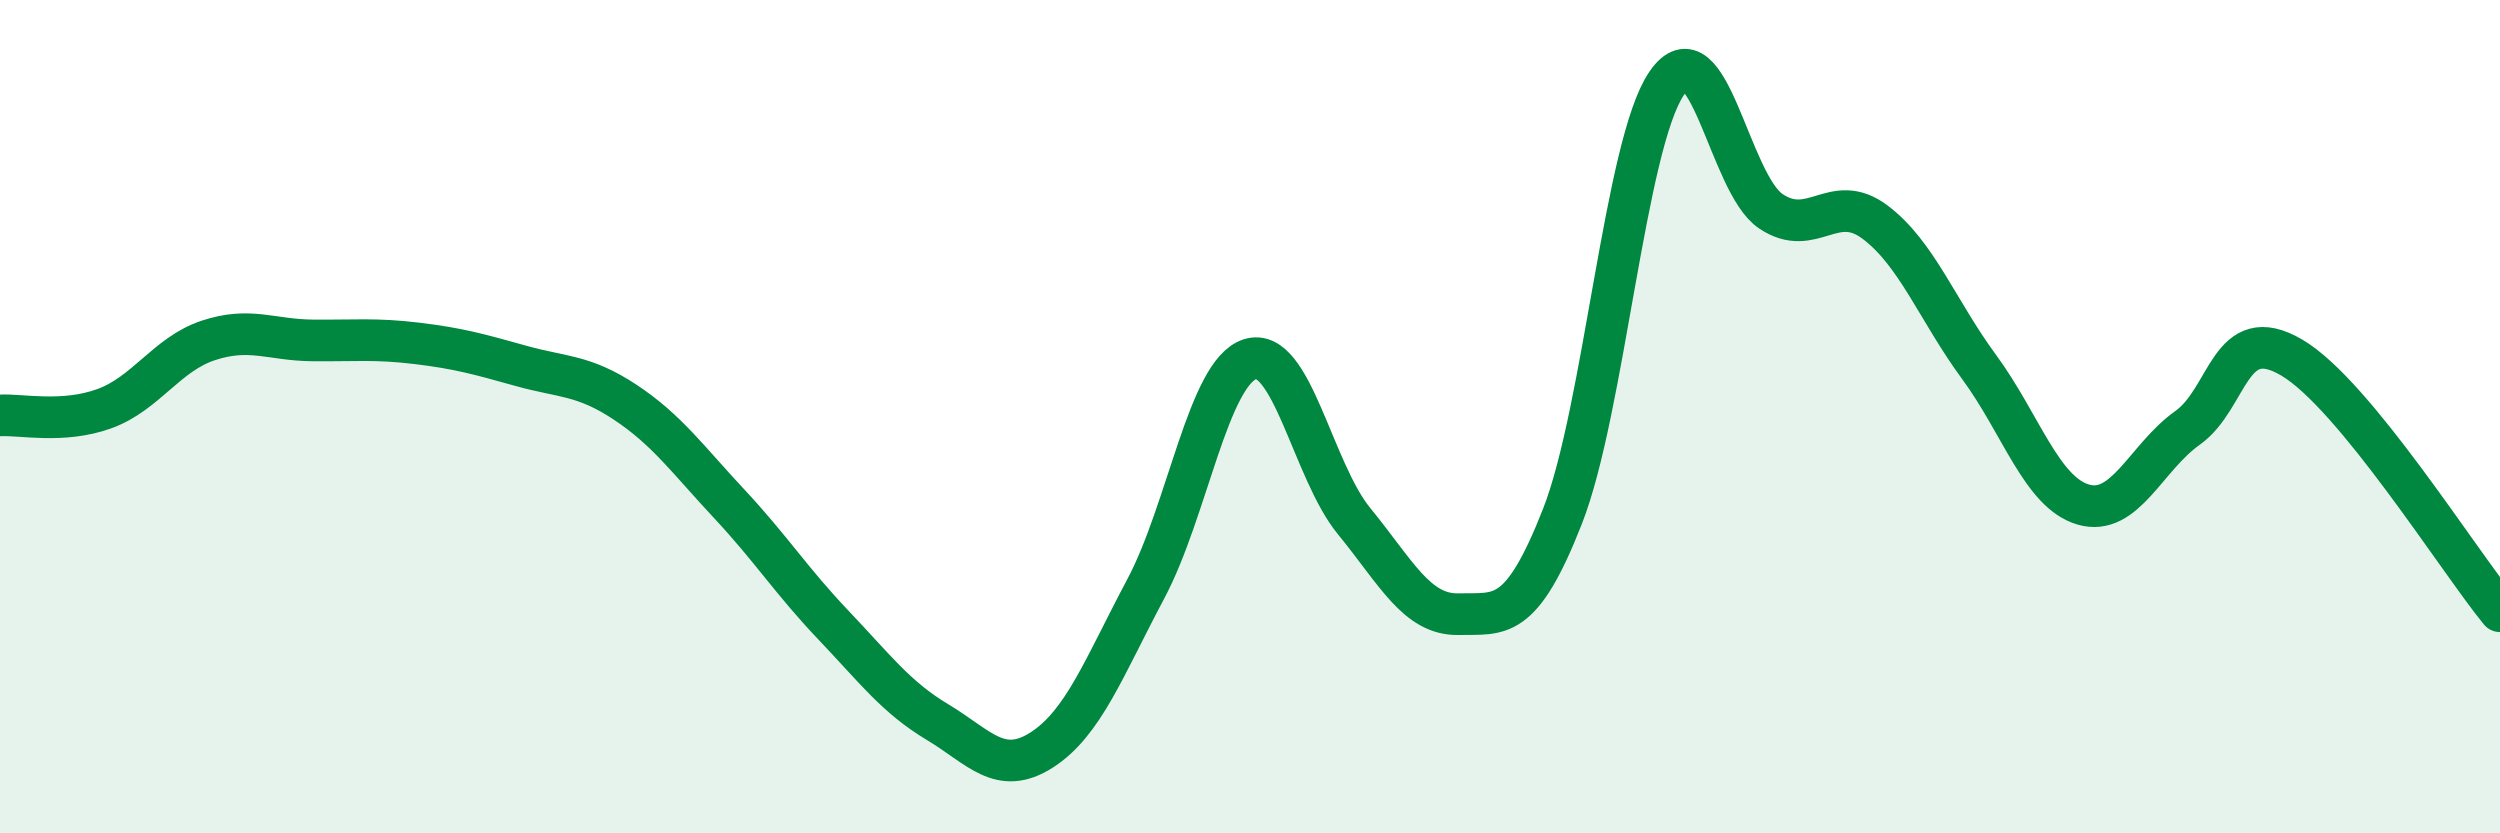
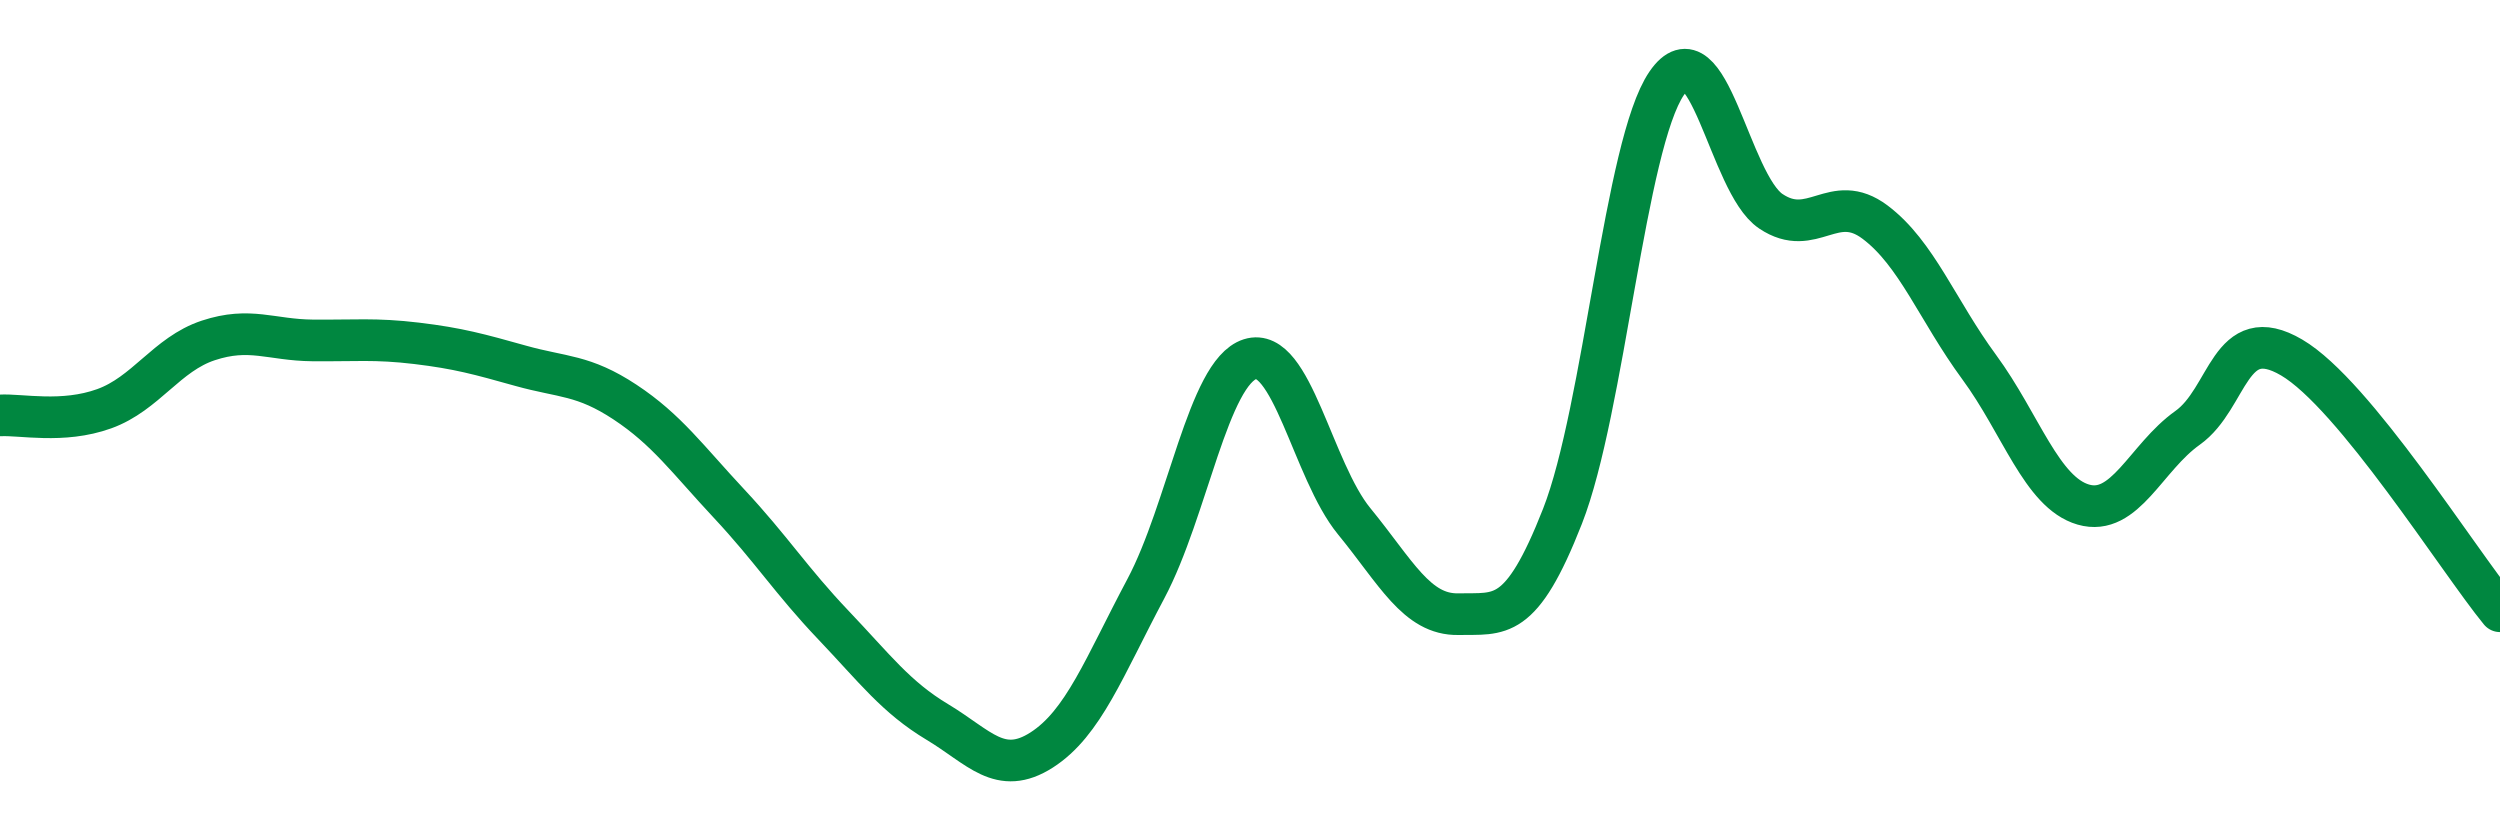
<svg xmlns="http://www.w3.org/2000/svg" width="60" height="20" viewBox="0 0 60 20">
-   <path d="M 0,9.97 C 0.5,9.94 1.5,10.17 2.5,9.81 C 3.5,9.45 4,8.5 5,8.17 C 6,7.84 6.5,8.16 7.5,8.17 C 8.5,8.18 9,8.12 10,8.24 C 11,8.36 11.5,8.5 12.5,8.78 C 13.5,9.06 14,8.99 15,9.65 C 16,10.31 16.5,11.02 17.5,12.09 C 18.5,13.16 19,13.95 20,15 C 21,16.05 21.5,16.73 22.5,17.33 C 23.5,17.93 24,18.64 25,18 C 26,17.36 26.5,16.01 27.5,14.13 C 28.5,12.25 29,8.94 30,8.62 C 31,8.3 31.5,11.29 32.5,12.51 C 33.5,13.73 34,14.76 35,14.74 C 36,14.72 36.5,14.94 37.5,12.39 C 38.5,9.84 39,3.46 40,2 C 41,0.54 41.5,4.4 42.5,5.07 C 43.5,5.74 44,4.58 45,5.33 C 46,6.08 46.5,7.45 47.5,8.81 C 48.5,10.17 49,11.82 50,12.11 C 51,12.4 51.5,10.98 52.5,10.27 C 53.5,9.56 53.5,7.7 55,8.58 C 56.5,9.46 59,13.45 60,14.67L60 20L0 20Z" fill="#008740" opacity="0.1" stroke-linecap="round" stroke-linejoin="round" />
  <path d="M 0,9.97 C 0.5,9.94 1.5,10.17 2.5,9.81 C 3.5,9.45 4,8.5 5,8.17 C 6,7.84 6.5,8.16 7.5,8.17 C 8.5,8.18 9,8.12 10,8.24 C 11,8.36 11.5,8.5 12.5,8.78 C 13.5,9.06 14,8.99 15,9.65 C 16,10.31 16.5,11.02 17.5,12.09 C 18.5,13.16 19,13.95 20,15 C 21,16.05 21.5,16.73 22.5,17.33 C 23.5,17.93 24,18.64 25,18 C 26,17.36 26.5,16.01 27.5,14.13 C 28.5,12.25 29,8.94 30,8.62 C 31,8.3 31.5,11.29 32.5,12.51 C 33.5,13.73 34,14.76 35,14.74 C 36,14.72 36.5,14.94 37.5,12.39 C 38.5,9.84 39,3.46 40,2 C 41,0.54 41.5,4.4 42.5,5.07 C 43.5,5.74 44,4.58 45,5.33 C 46,6.08 46.5,7.45 47.5,8.81 C 48.5,10.17 49,11.82 50,12.11 C 51,12.4 51.5,10.98 52.5,10.27 C 53.5,9.56 53.5,7.7 55,8.58 C 56.5,9.46 59,13.45 60,14.67" stroke="#008740" stroke-width="1" fill="none" stroke-linecap="round" stroke-linejoin="round" />
</svg>